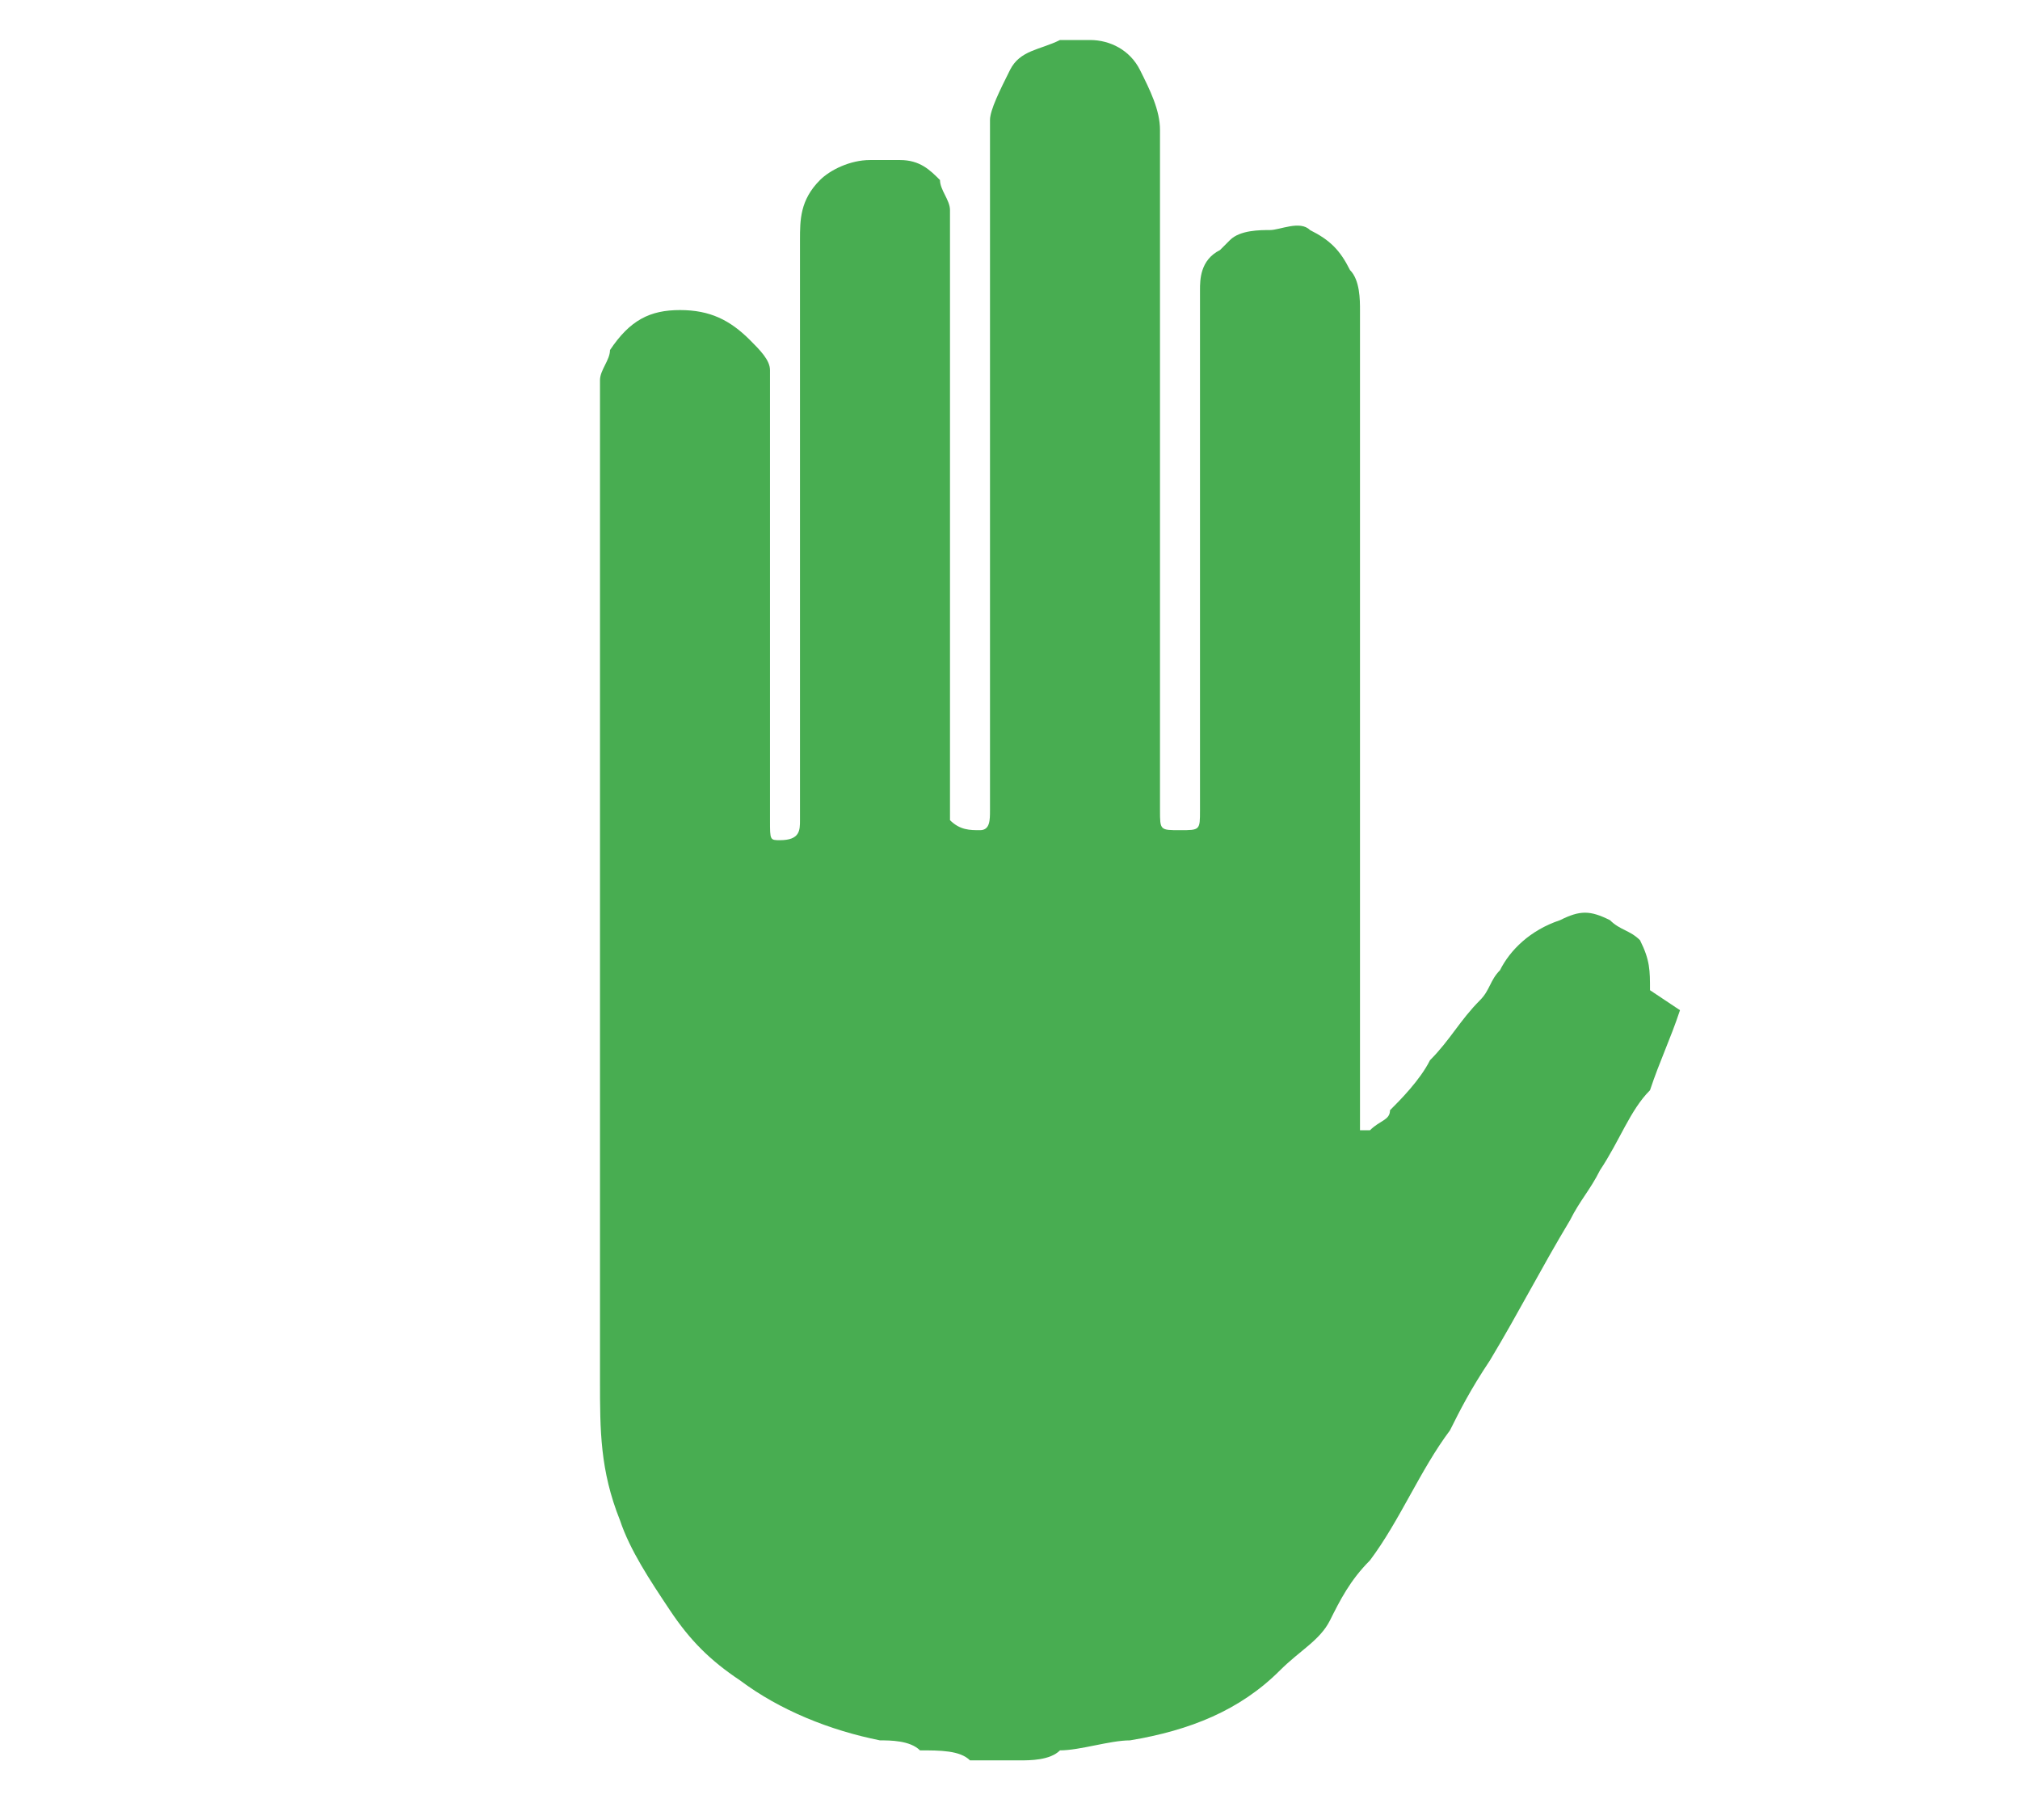
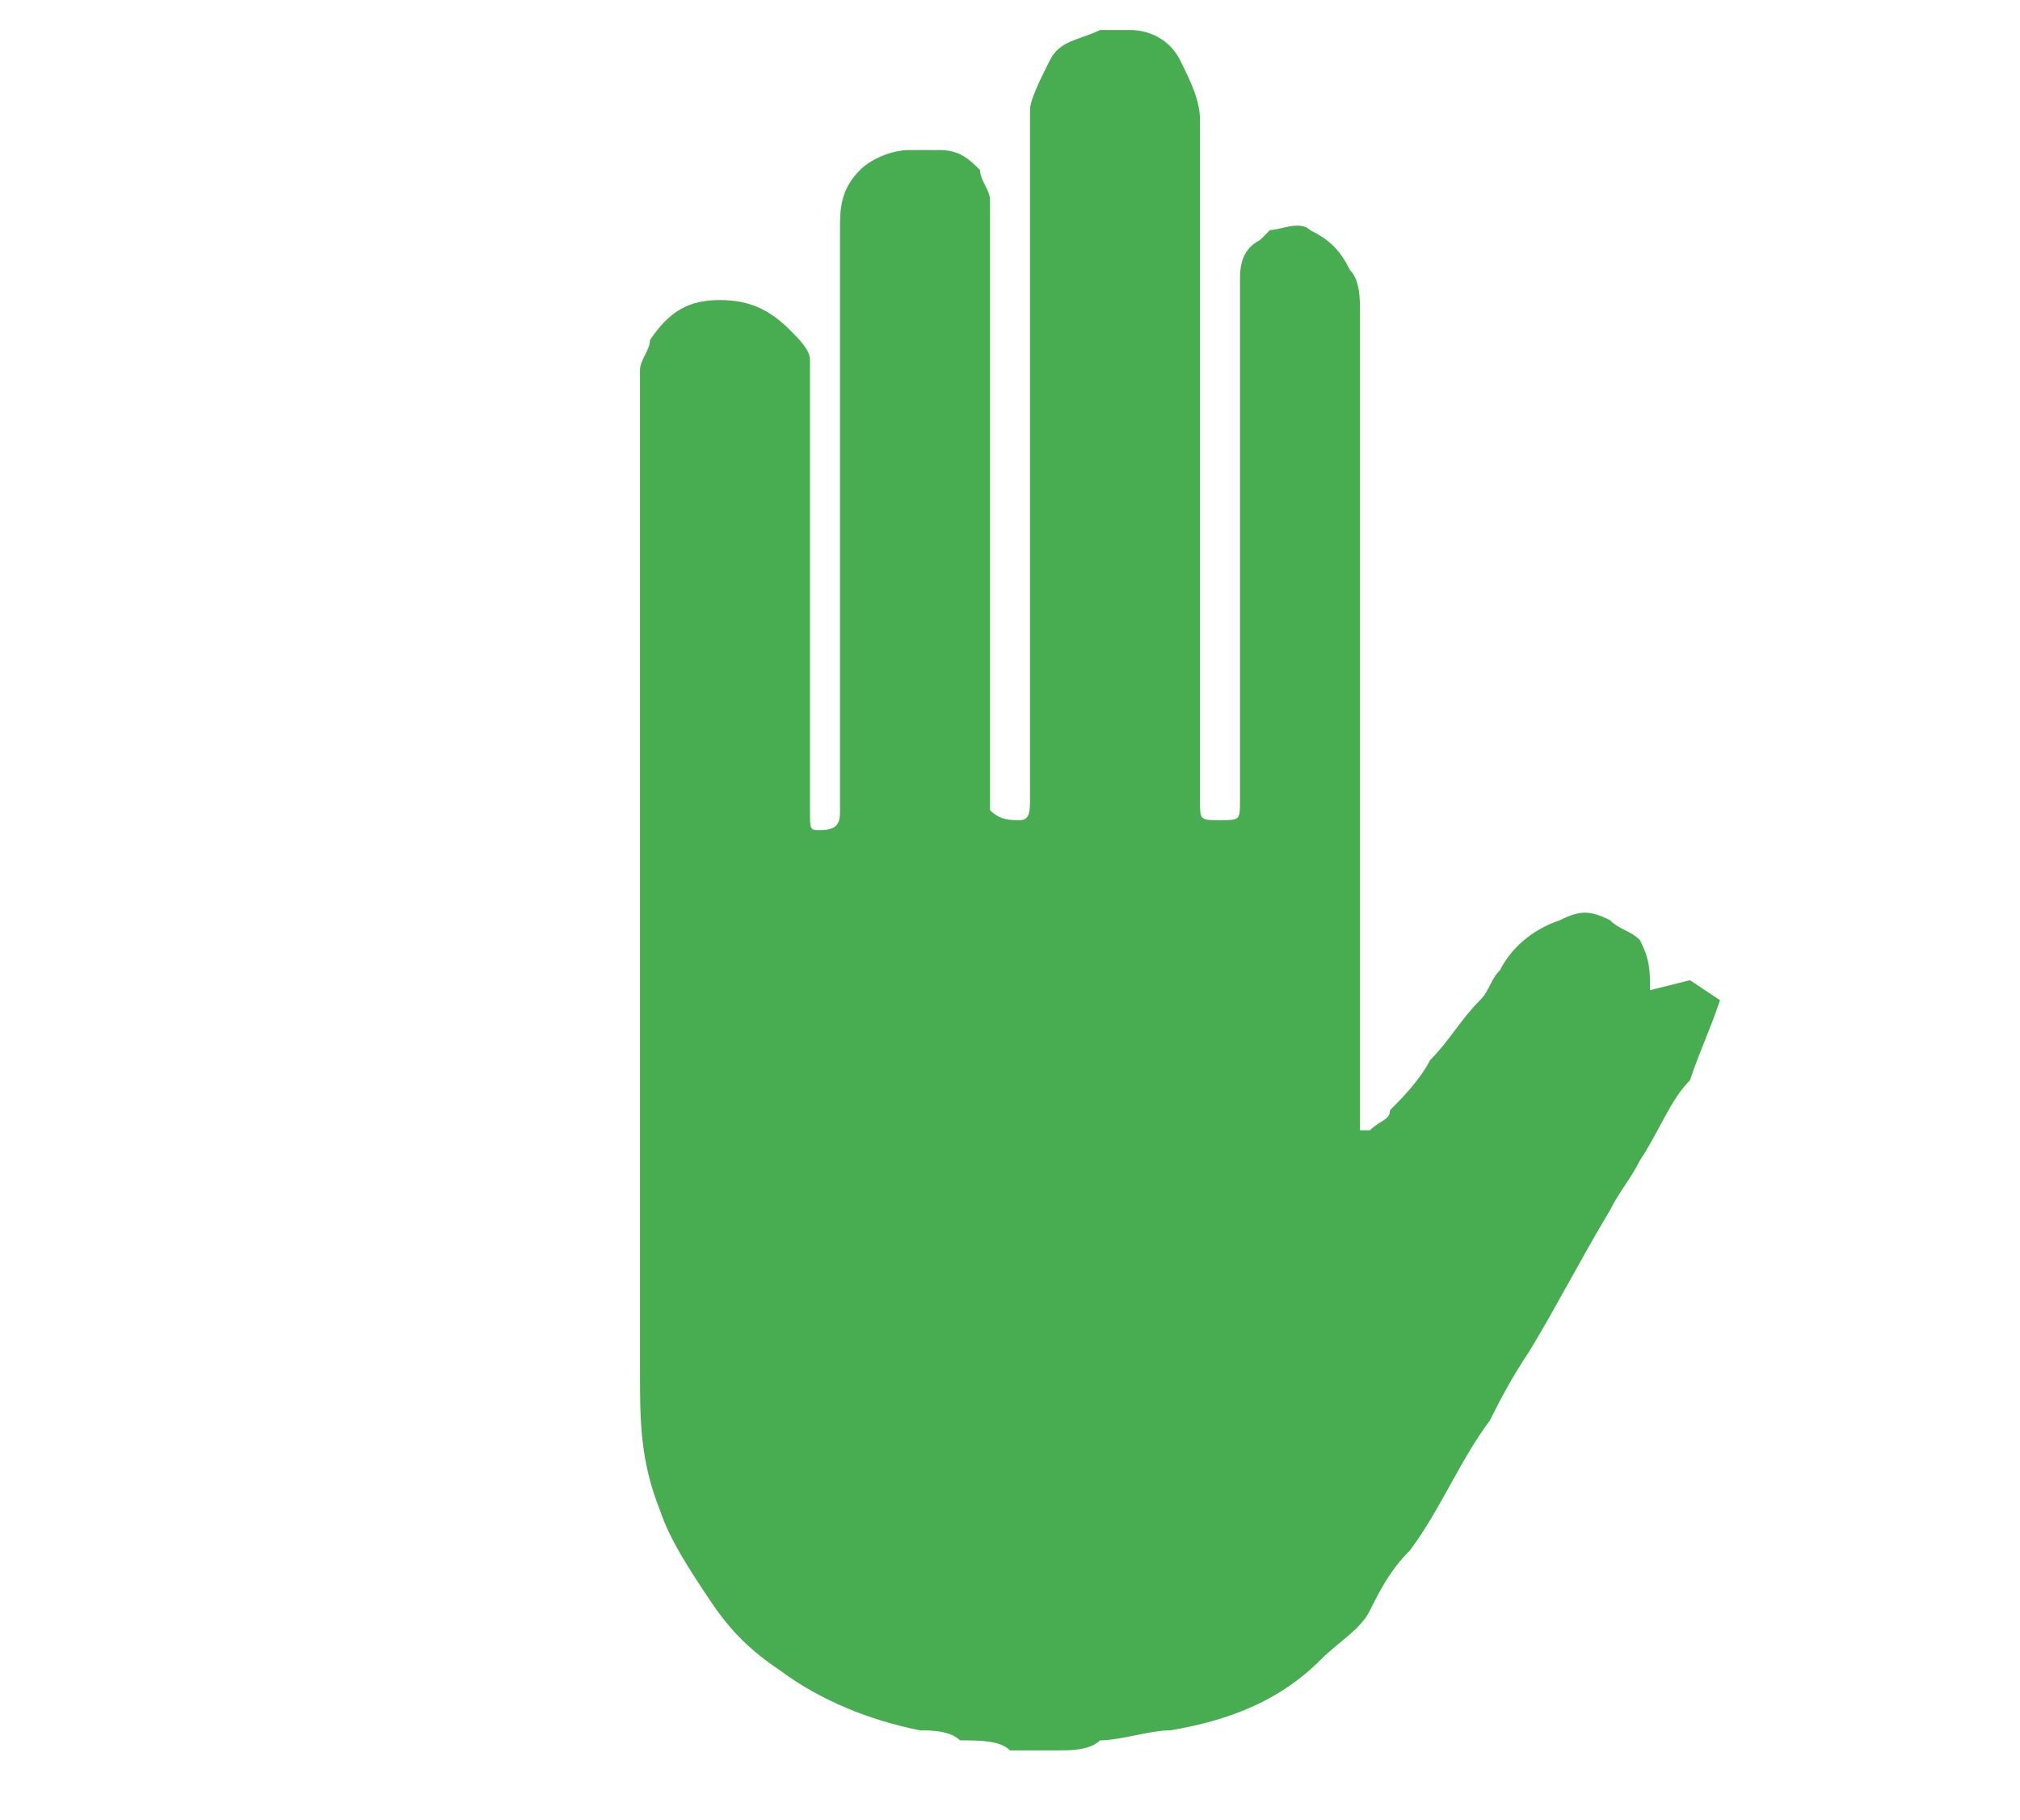
<svg xmlns="http://www.w3.org/2000/svg" enable-background="new 0 0 20.2 18.2" viewBox="0 0 20.2 18.2">
-   <path d="m16.5 9.9c0-.2 0-.3-.1-.5-.1-.1-.2-.1-.3-.2-.2-.1-.3-.1-.5 0-.3.1-.5.3-.6.5-.1.1-.1.2-.2.3-.2.2-.3.4-.5.6-.1.2-.3.4-.4.5 0 .1-.1.1-.2.2h-.1c0-.1 0-.2 0-.3 0-.3 0-.5 0-.8 0-1.2 0-2.4 0-3.6s0-2.3 0-3.5c0-.1 0-.3-.1-.4-.1-.2-.2-.3-.4-.4-.1-.1-.3 0-.4 0s-.3 0-.4.1c0 0-.1.1-.1.1-.2.1-.2.3-.2.4v.3 4.9c0 .2 0 .2-.2.2s-.2 0-.2-.2c0-2.3 0-4.5 0-6.8 0-.2-.1-.4-.2-.6s-.3-.3-.5-.3h-.3c-.2.1-.4.1-.5.3s-.2.4-.2.5v6.9c0 .1 0 .2-.1.2s-.2 0-.3-.1v-.1c0-1.9 0-3.8 0-5.8 0-.1 0-.1 0-.2s-.1-.2-.1-.3c-.1-.1-.2-.2-.4-.2-.1 0-.2 0-.3 0-.2 0-.4.1-.5.2-.2.2-.2.4-.2.6v5.1.7c0 .1 0 .2-.2.2-.1 0-.1 0-.1-.2 0-.3 0-.6 0-.9 0-1.1 0-2.2 0-3.4 0-.1 0-.2 0-.2 0-.1-.1-.2-.2-.3-.2-.2-.4-.3-.7-.3s-.5.1-.7.4c0 .1-.1.2-.1.3v.3 6.8 2.9c0 .5 0 .9.2 1.4.1.3.3.6.5.9s.4.5.7.7c.4.3.9.5 1.4.6.1 0 .3 0 .4.1.2 0 .4 0 .5.1h.5c.1 0 .3 0 .4-.1.2 0 .5-.1.7-.1.6-.1 1.1-.3 1.5-.7.2-.2.4-.3.5-.5s.2-.4.4-.6c.3-.4.5-.9.8-1.3.1-.2.2-.4.4-.7.3-.5.5-.9.8-1.4.1-.2.2-.3.3-.5.2-.3.3-.6.5-.8.1-.3.2-.5.3-.8-.3-.2-.3-.2-.3-.2z" fill="#48ad51" />
+   <path d="m16.5 9.9c0-.2 0-.3-.1-.5-.1-.1-.2-.1-.3-.2-.2-.1-.3-.1-.5 0-.3.1-.5.3-.6.5-.1.1-.1.2-.2.3-.2.2-.3.4-.5.6-.1.2-.3.4-.4.5 0 .1-.1.1-.2.2h-.1c0-.1 0-.2 0-.3 0-.3 0-.5 0-.8 0-1.2 0-2.4 0-3.6s0-2.3 0-3.5c0-.1 0-.3-.1-.4-.1-.2-.2-.3-.4-.4-.1-.1-.3 0-.4 0c0 0-.1.1-.1.1-.2.1-.2.3-.2.4v.3 4.9c0 .2 0 .2-.2.2s-.2 0-.2-.2c0-2.3 0-4.5 0-6.8 0-.2-.1-.4-.2-.6s-.3-.3-.5-.3h-.3c-.2.1-.4.1-.5.3s-.2.4-.2.5v6.9c0 .1 0 .2-.1.2s-.2 0-.3-.1v-.1c0-1.9 0-3.8 0-5.8 0-.1 0-.1 0-.2s-.1-.2-.1-.3c-.1-.1-.2-.2-.4-.2-.1 0-.2 0-.3 0-.2 0-.4.1-.5.2-.2.2-.2.4-.2.6v5.1.7c0 .1 0 .2-.2.2-.1 0-.1 0-.1-.2 0-.3 0-.6 0-.9 0-1.1 0-2.2 0-3.4 0-.1 0-.2 0-.2 0-.1-.1-.2-.2-.3-.2-.2-.4-.3-.7-.3s-.5.1-.7.4c0 .1-.1.2-.1.3v.3 6.8 2.9c0 .5 0 .9.2 1.4.1.3.3.6.5.9s.4.5.7.7c.4.3.9.5 1.4.6.1 0 .3 0 .4.1.2 0 .4 0 .5.1h.5c.1 0 .3 0 .4-.1.2 0 .5-.1.7-.1.6-.1 1.1-.3 1.5-.7.2-.2.4-.3.5-.5s.2-.4.4-.6c.3-.4.5-.9.8-1.3.1-.2.2-.4.4-.7.3-.5.5-.9.8-1.4.1-.2.2-.3.3-.5.2-.3.3-.6.5-.8.1-.3.2-.5.3-.8-.3-.2-.3-.2-.3-.2z" fill="#48ad51" />
</svg>